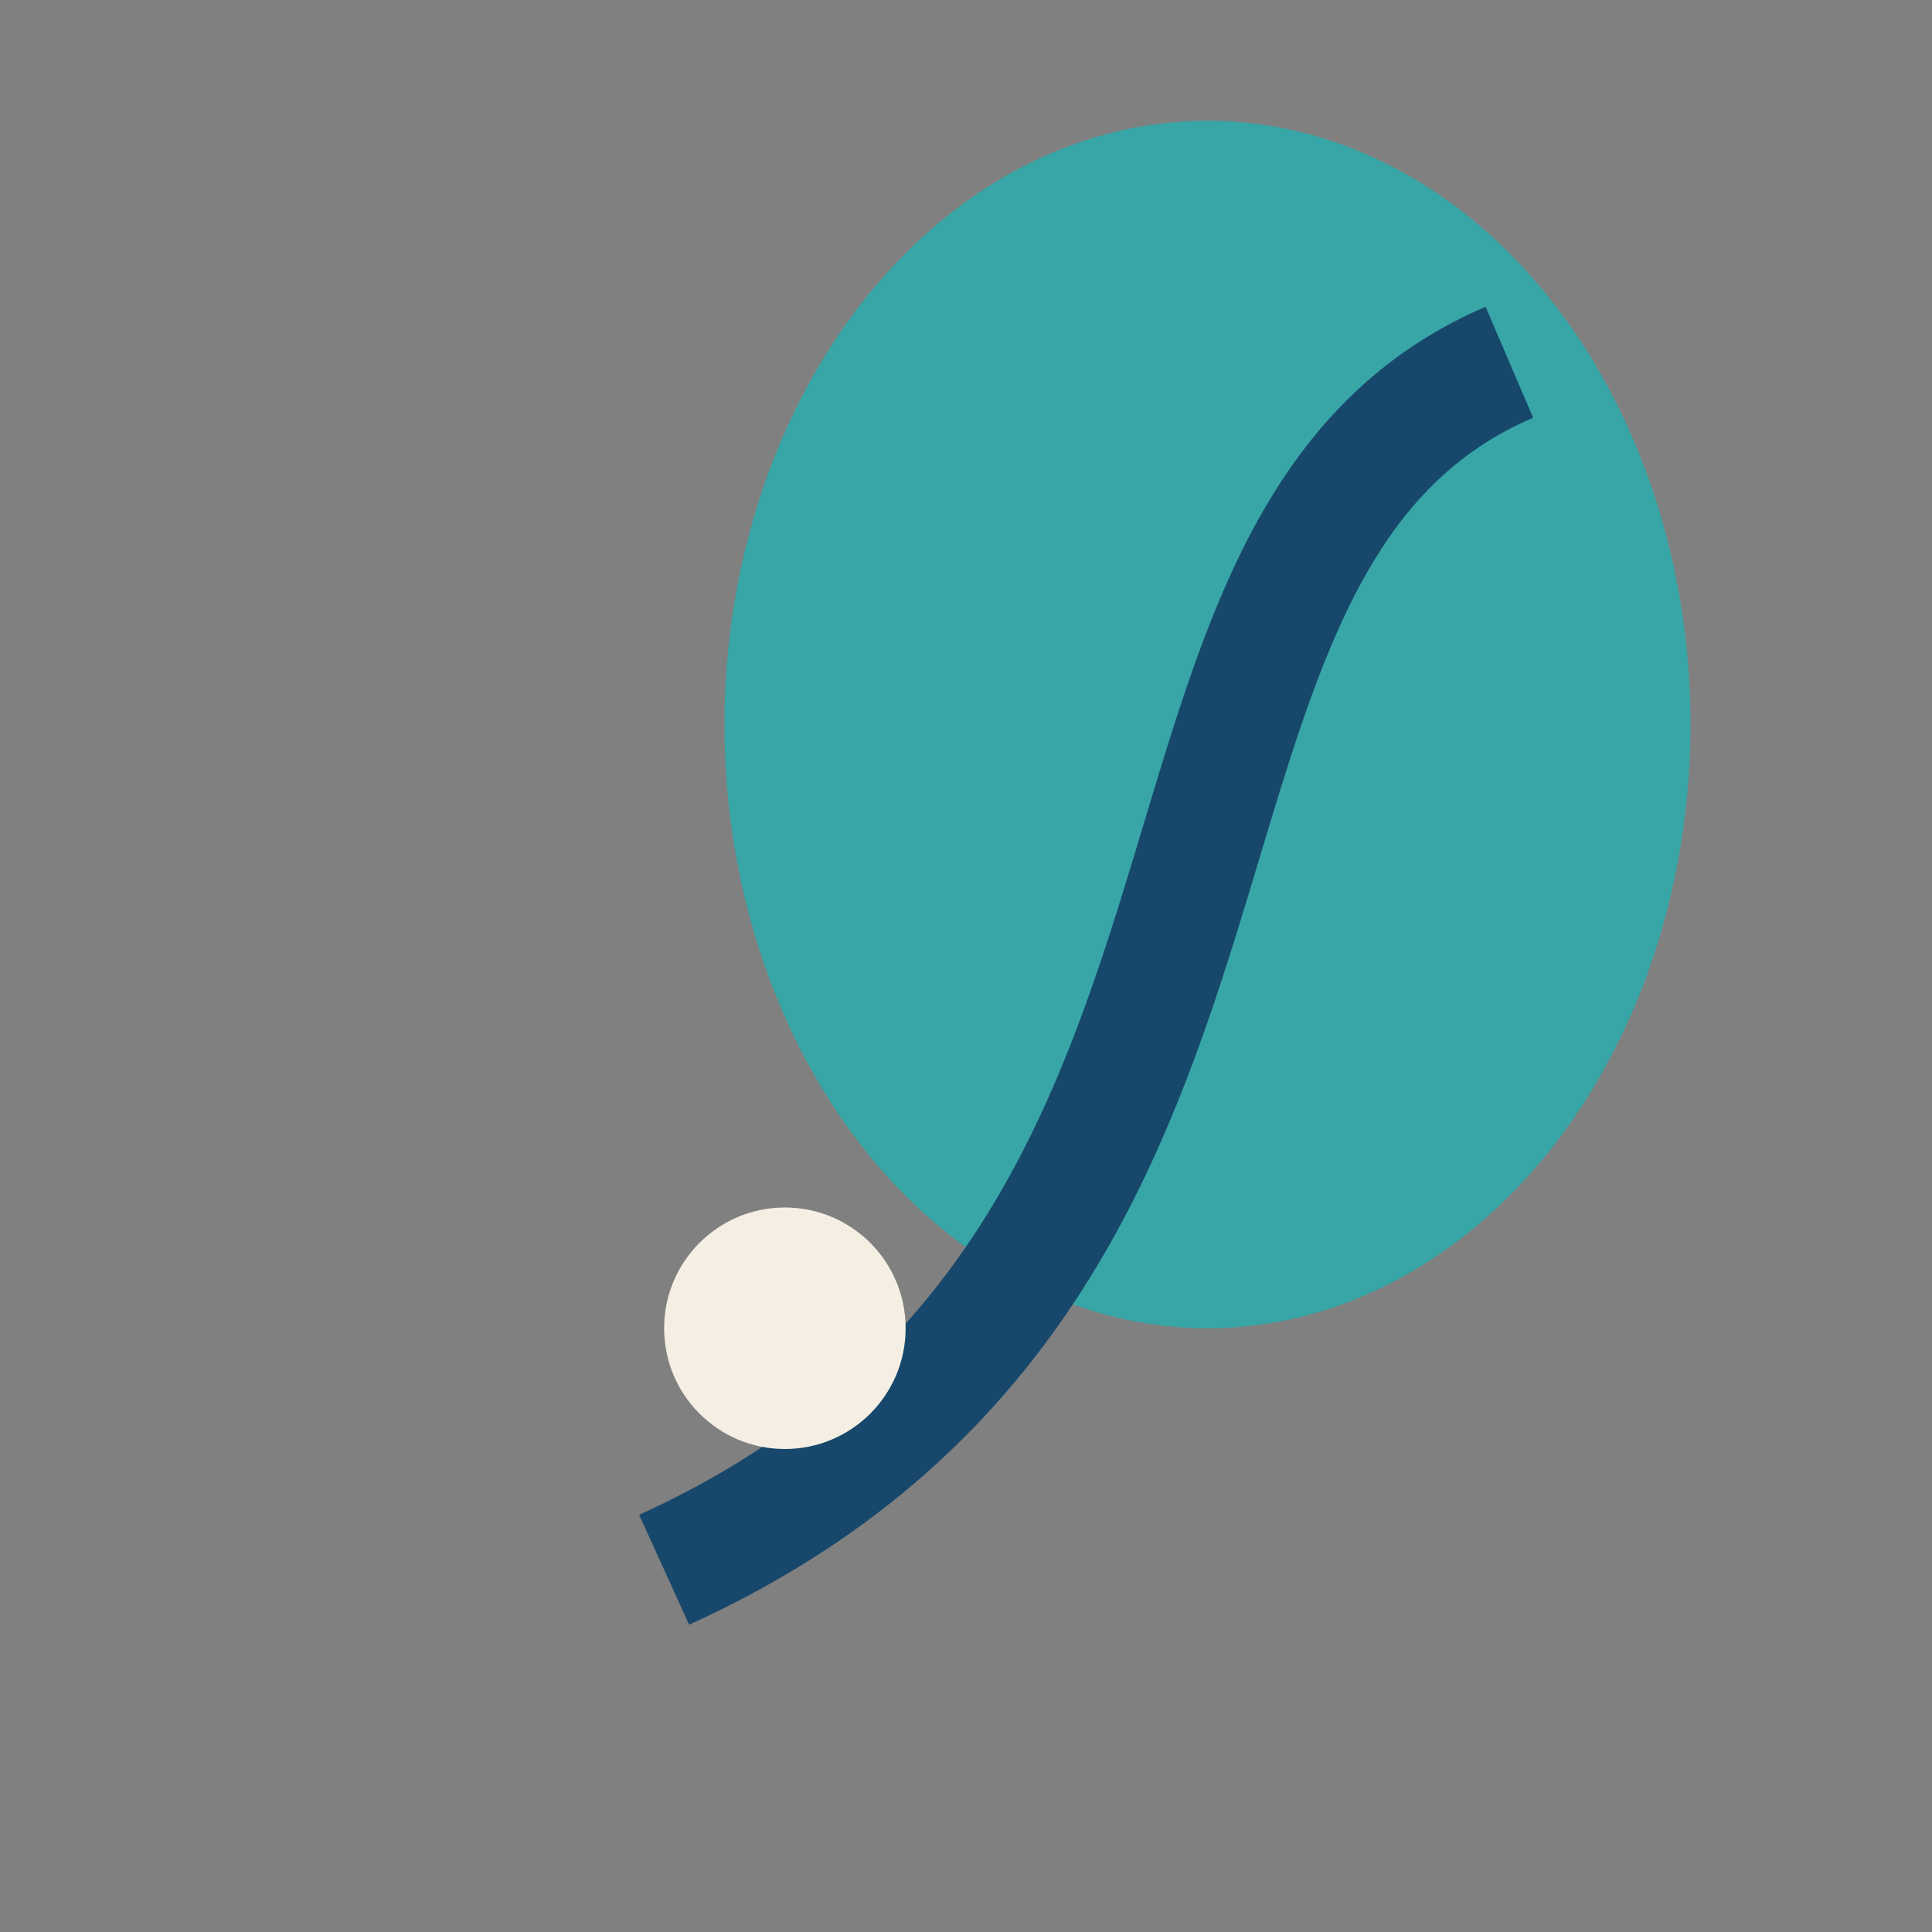
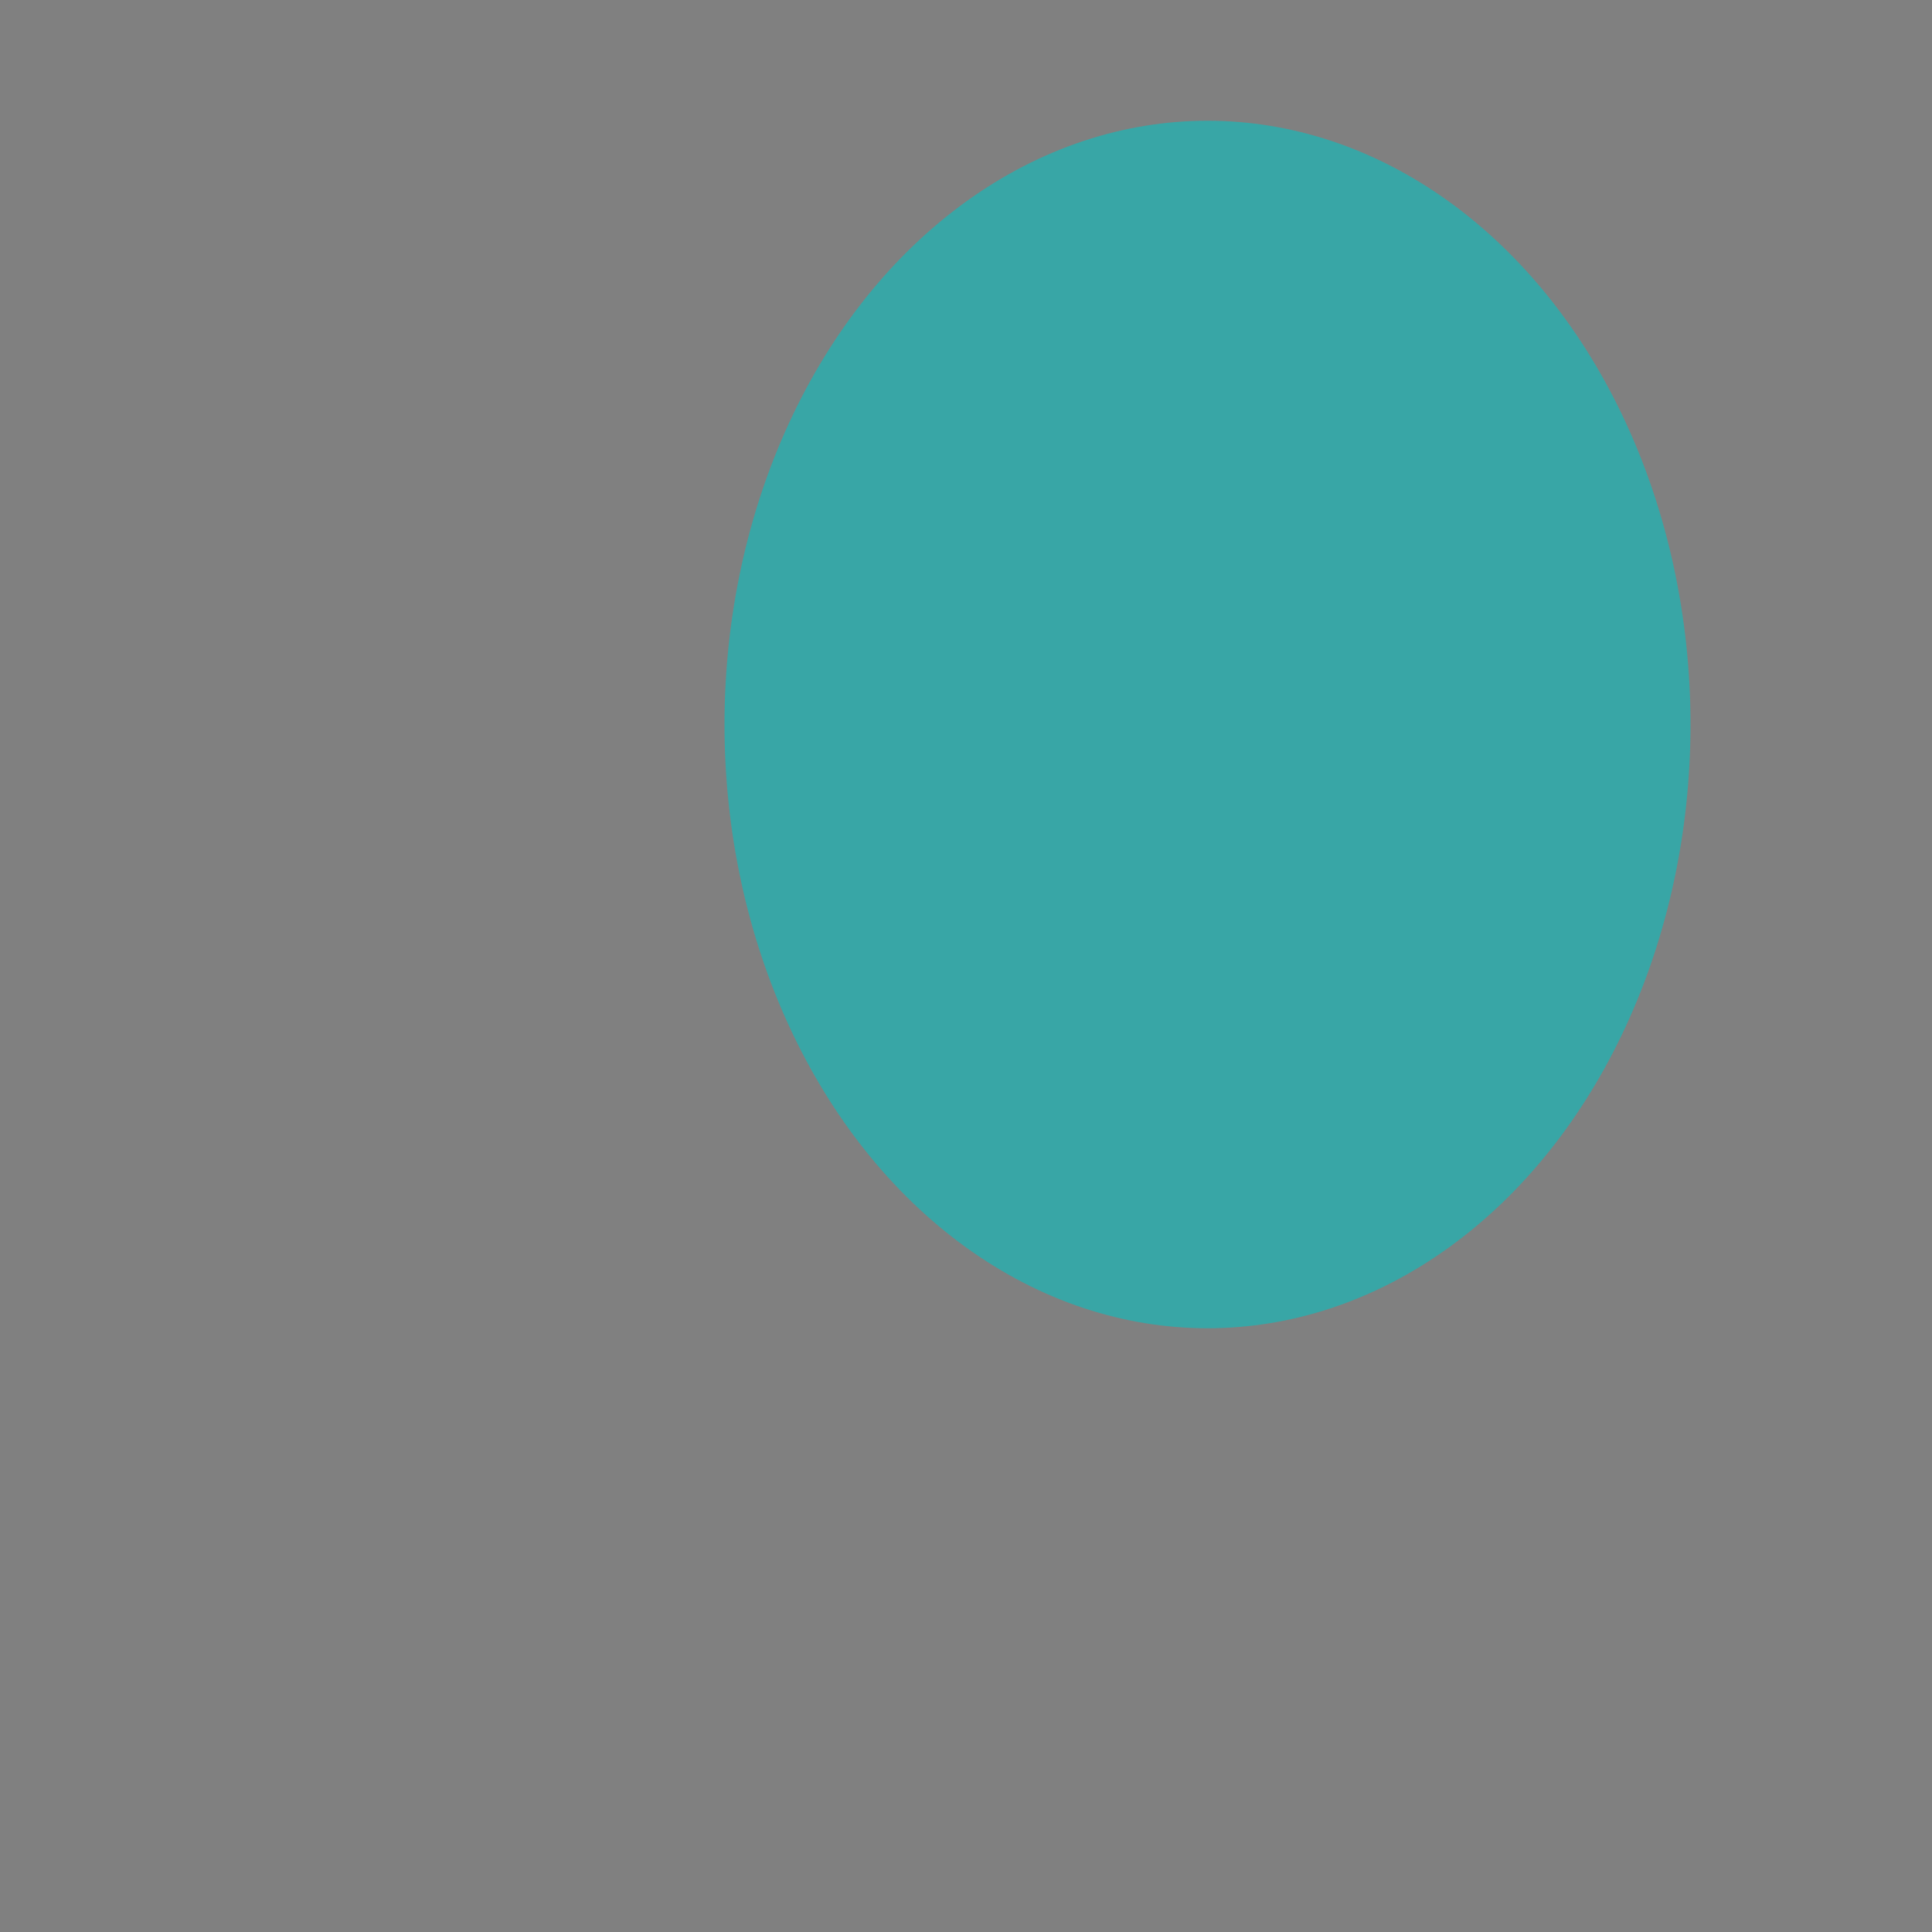
<svg xmlns="http://www.w3.org/2000/svg" width="32" height="32" viewBox="0 0 32 32">
  <rect x="0" y="0" width="32" height="32" fill="#808080" stroke="none" />
  <ellipse cx="20" cy="12" rx="8" ry="10" fill="#38A6A6" />
-   <path d="M11 26C22 21 18 9 25 6" stroke="#17486C" stroke-width="2" fill="none" />
-   <circle cx="13" cy="22" r="2" fill="#F4EFE2" />
</svg>